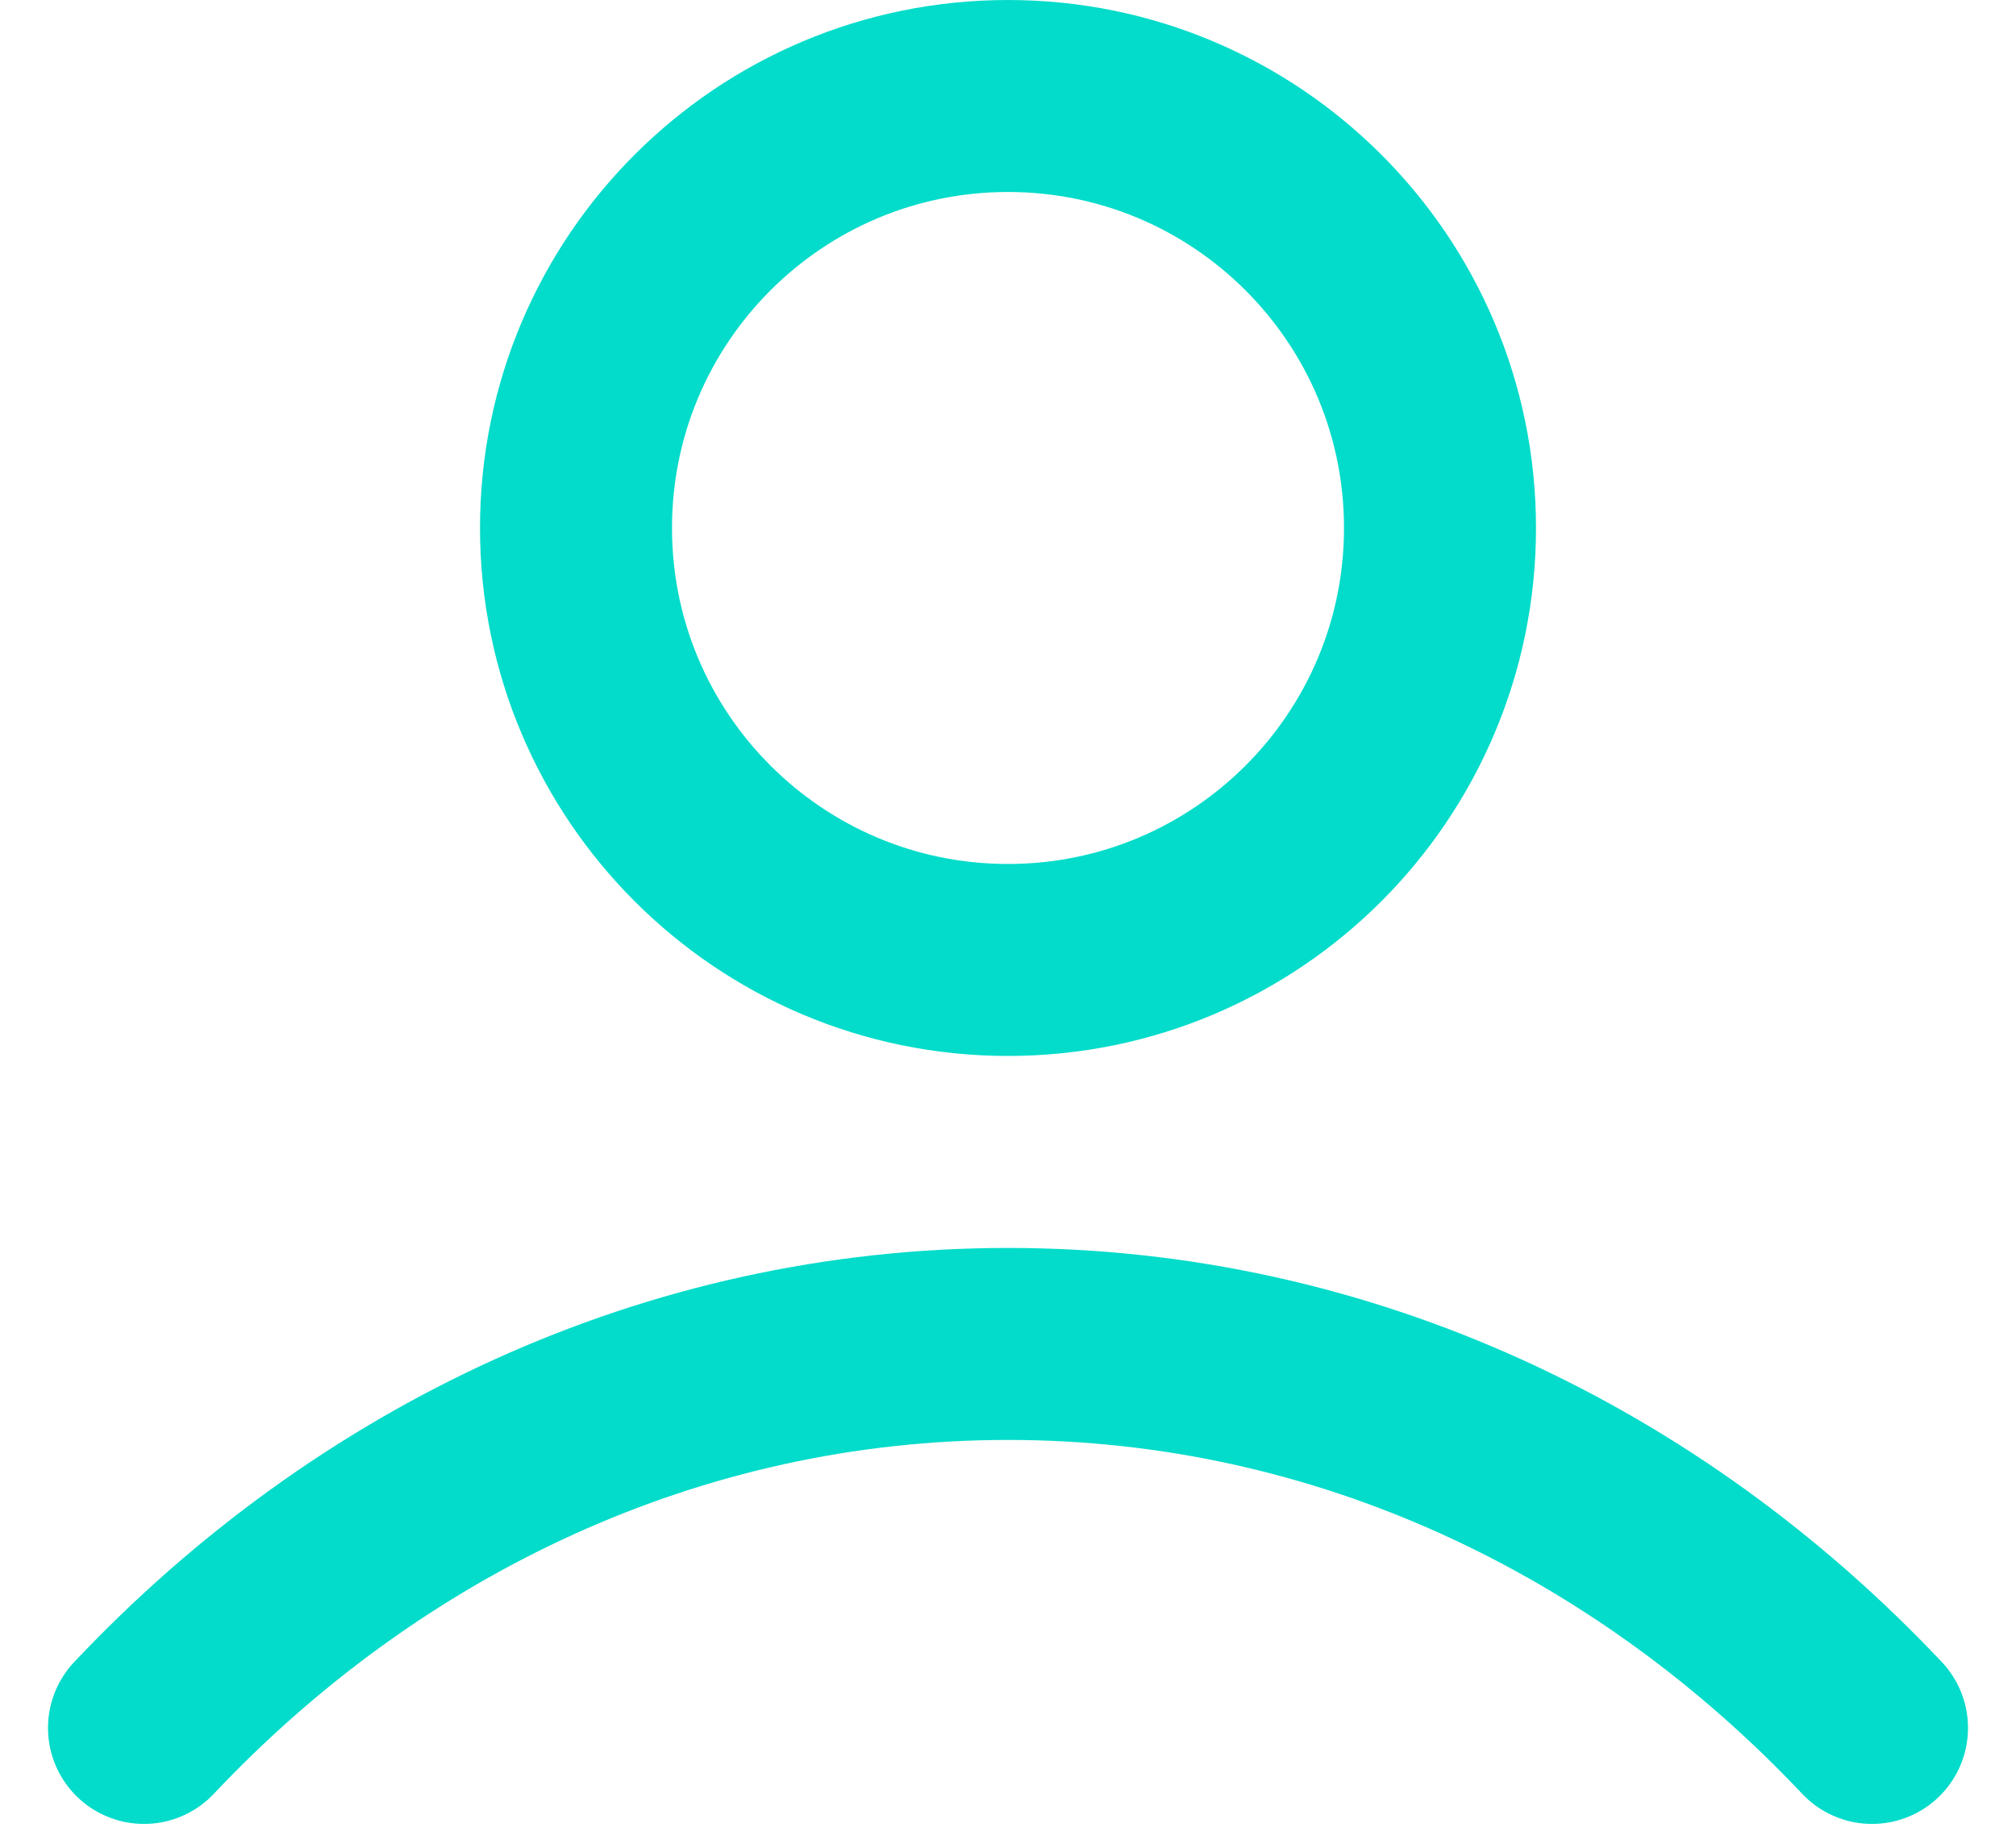
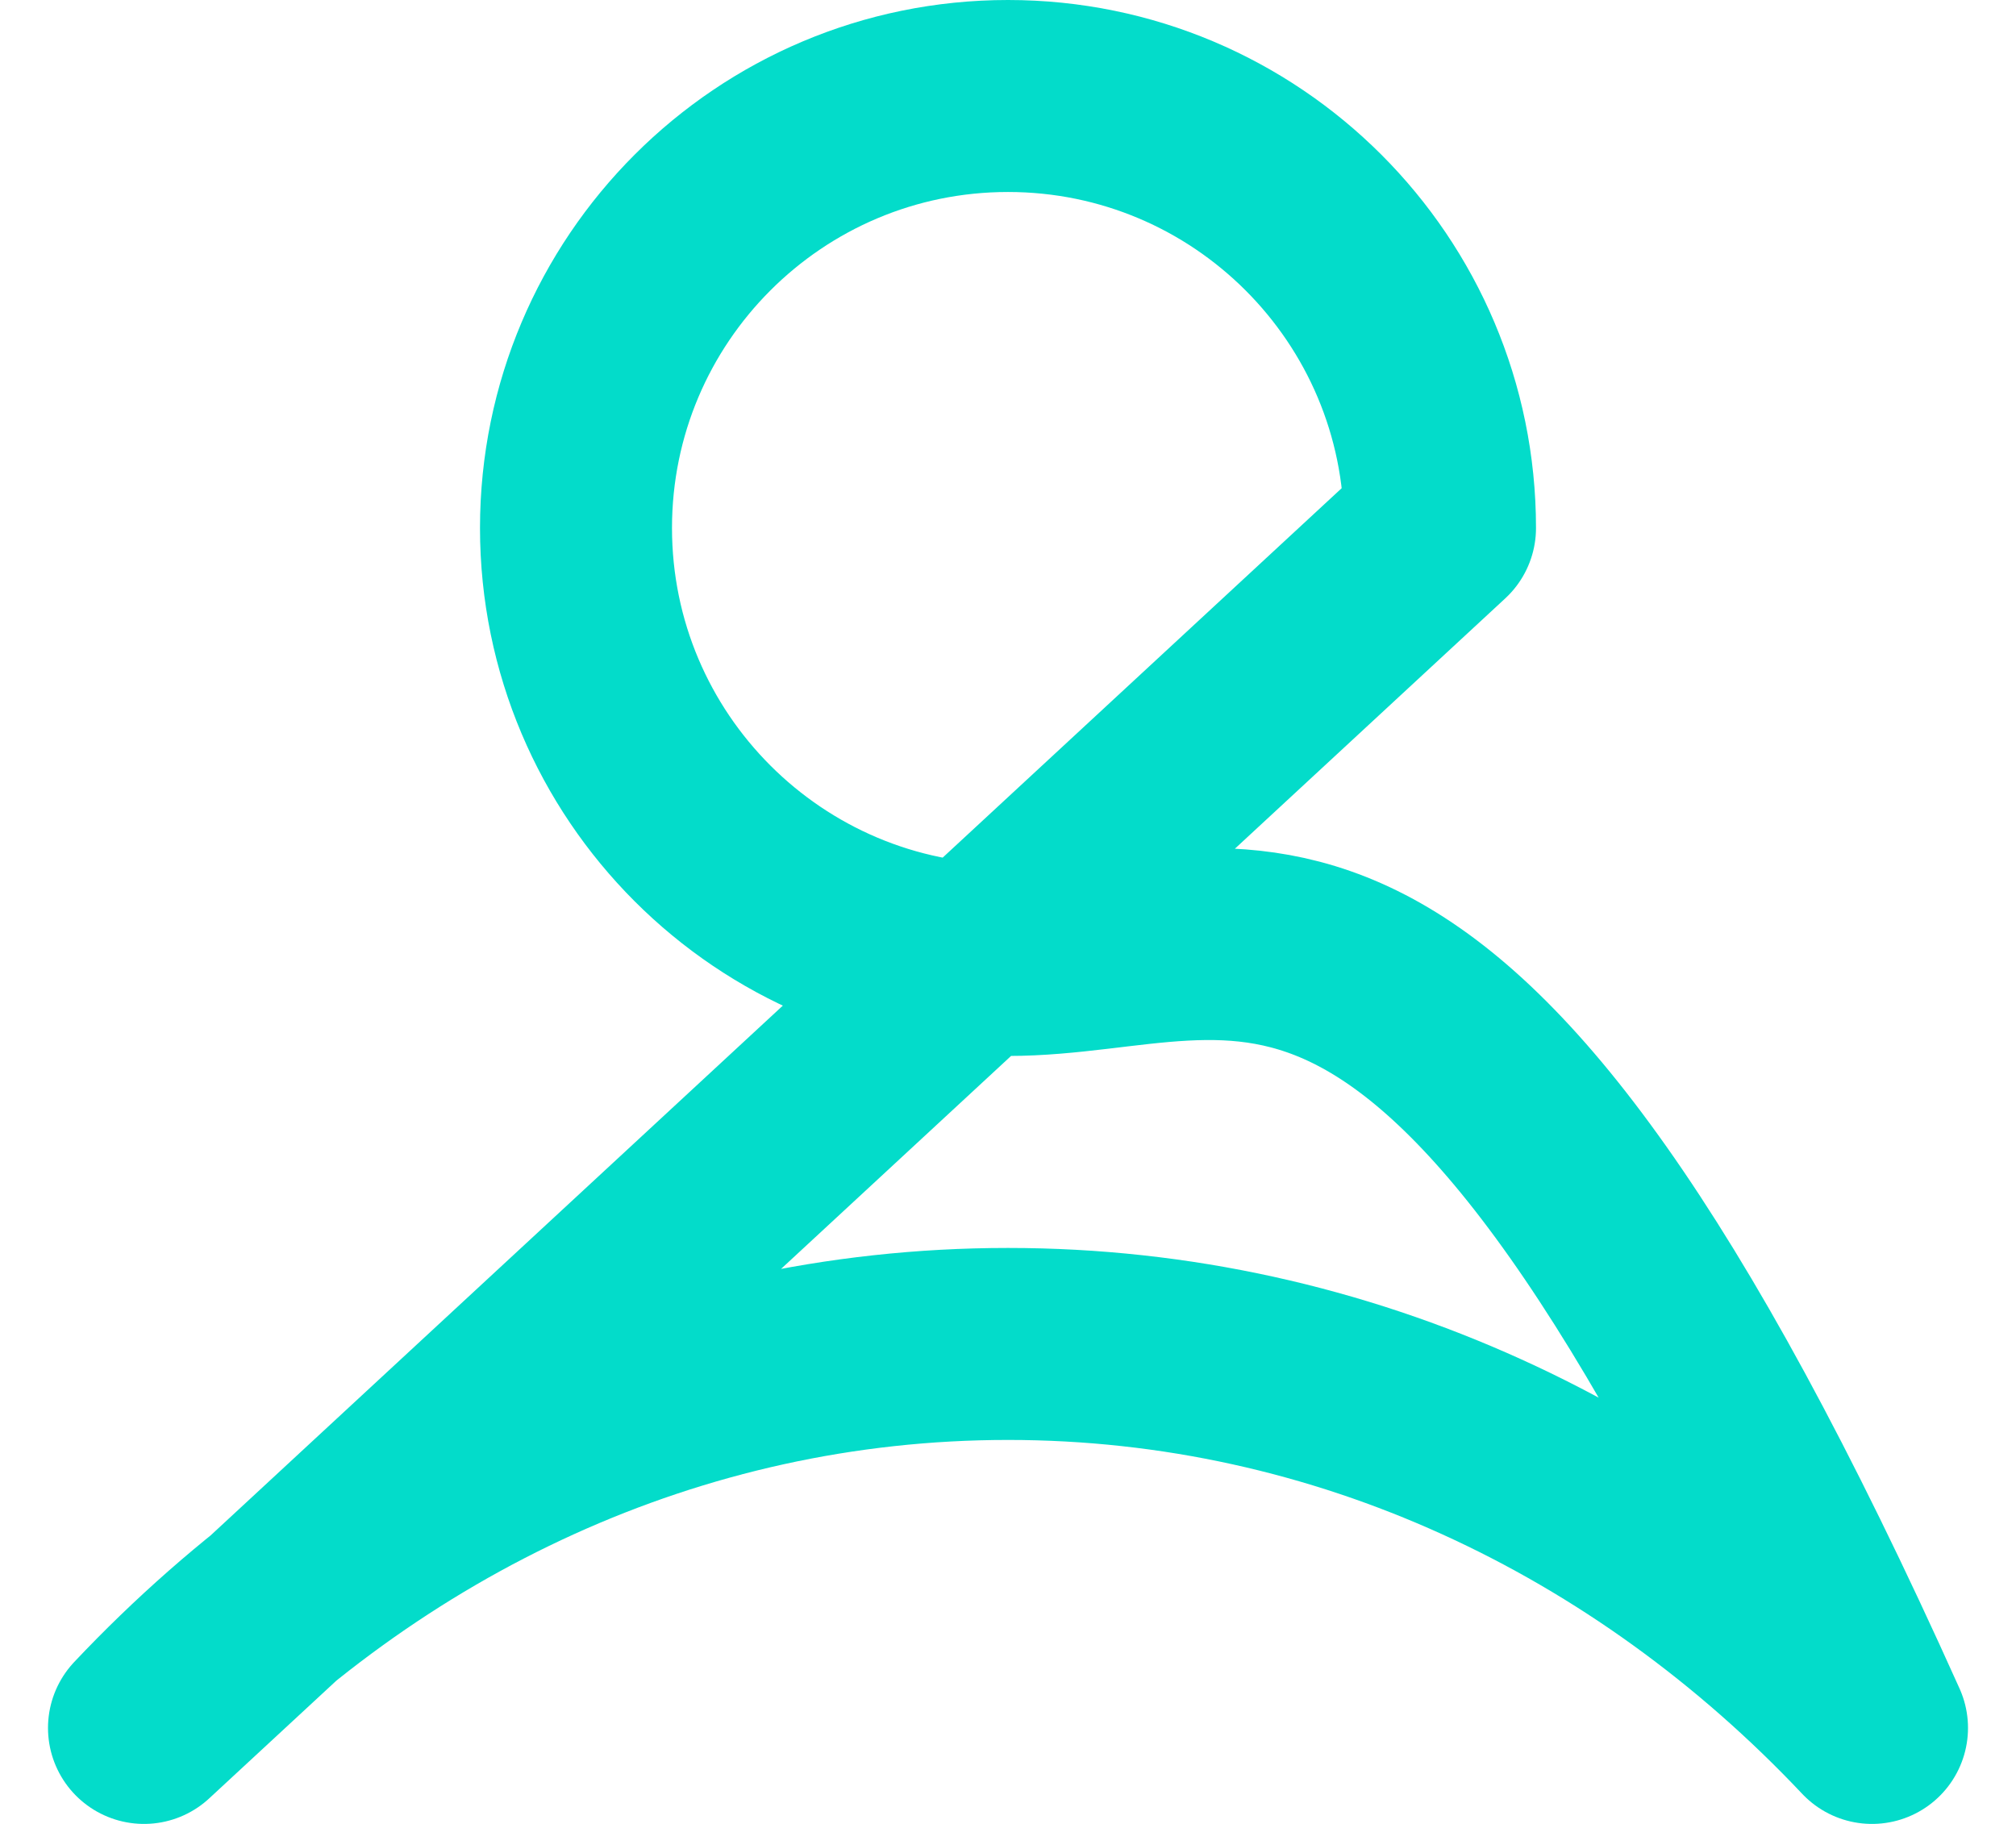
<svg xmlns="http://www.w3.org/2000/svg" width="21" height="19" viewBox="0 0 21 19" fill="none">
-   <path d="M1.5 18C3.836 15.523 7.007 14 10.5 14C13.993 14 17.164 15.523 19.5 18M15 5.5C15 7.985 12.985 10 10.5 10C8.015 10 6 7.985 6 5.5C6 3.015 8.015 1 10.5 1C12.985 1 15 3.015 15 5.5Z" stroke="#03DCCA" stroke-width="2" stroke-linecap="round" stroke-linejoin="round" />
+   <path d="M1.5 18C3.836 15.523 7.007 14 10.5 14C13.993 14 17.164 15.523 19.5 18C15 7.985 12.985 10 10.5 10C8.015 10 6 7.985 6 5.5C6 3.015 8.015 1 10.5 1C12.985 1 15 3.015 15 5.5Z" stroke="#03DCCA" stroke-width="2" stroke-linecap="round" stroke-linejoin="round" />
</svg>